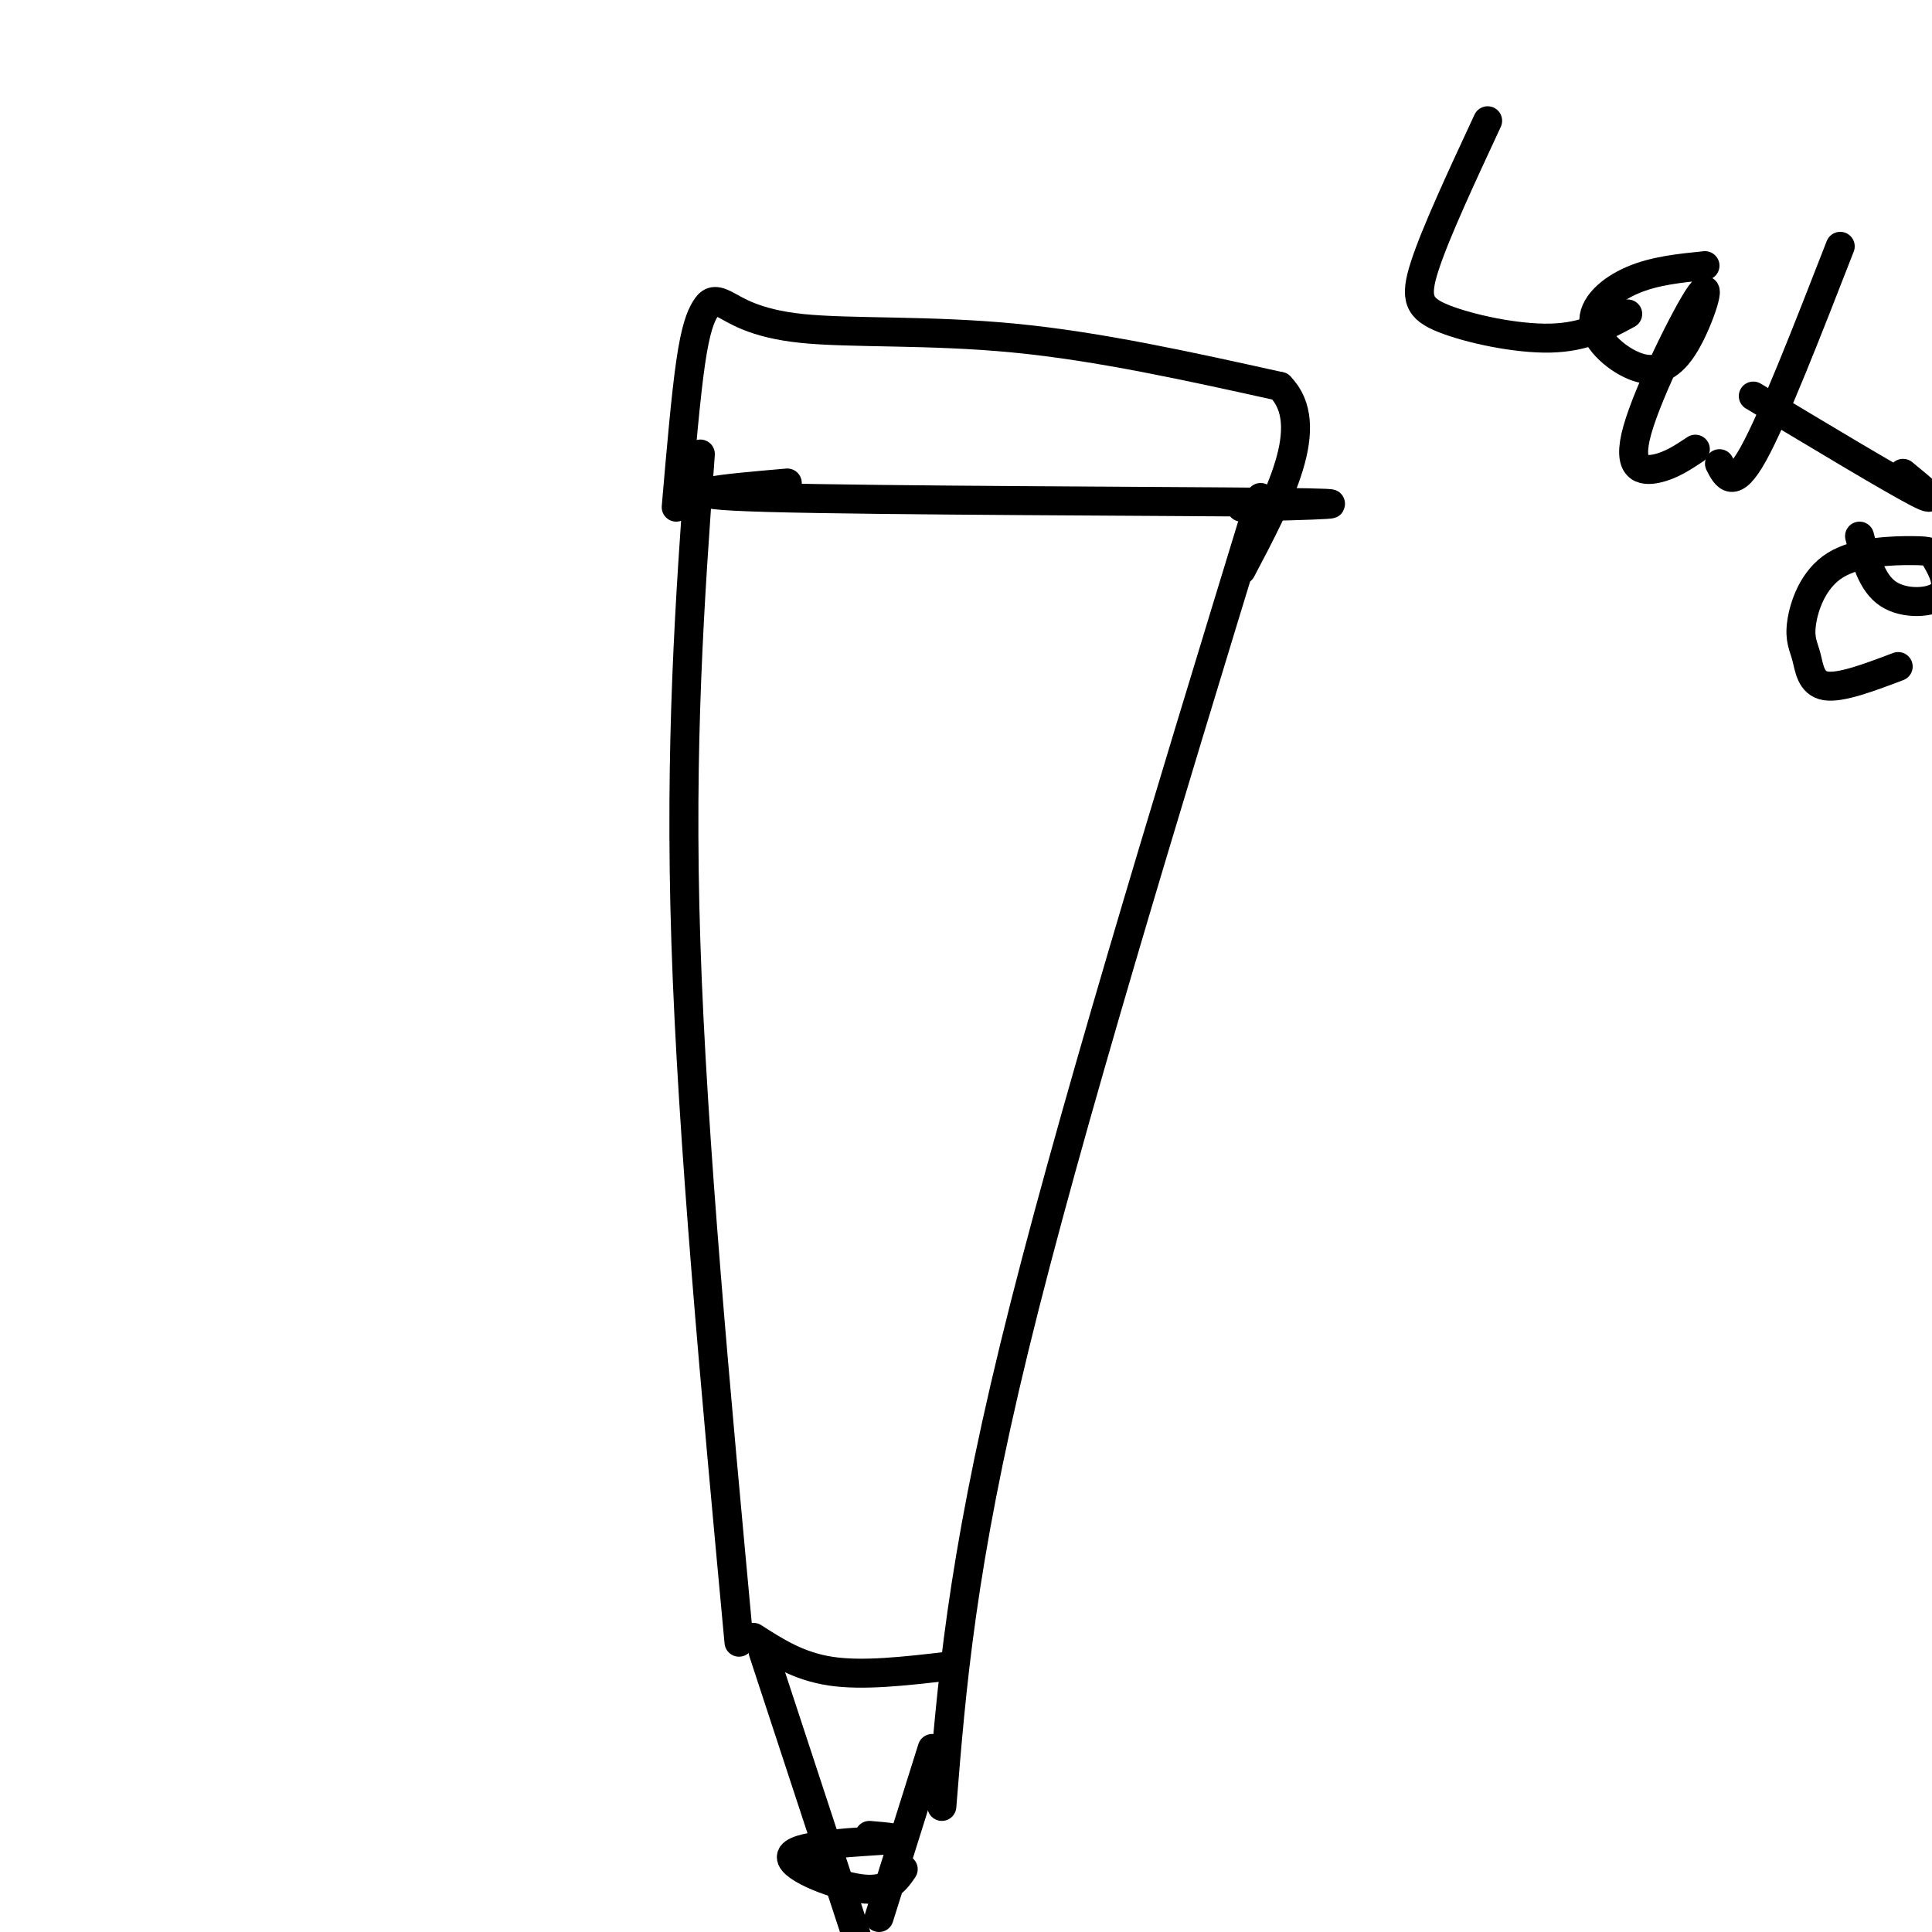
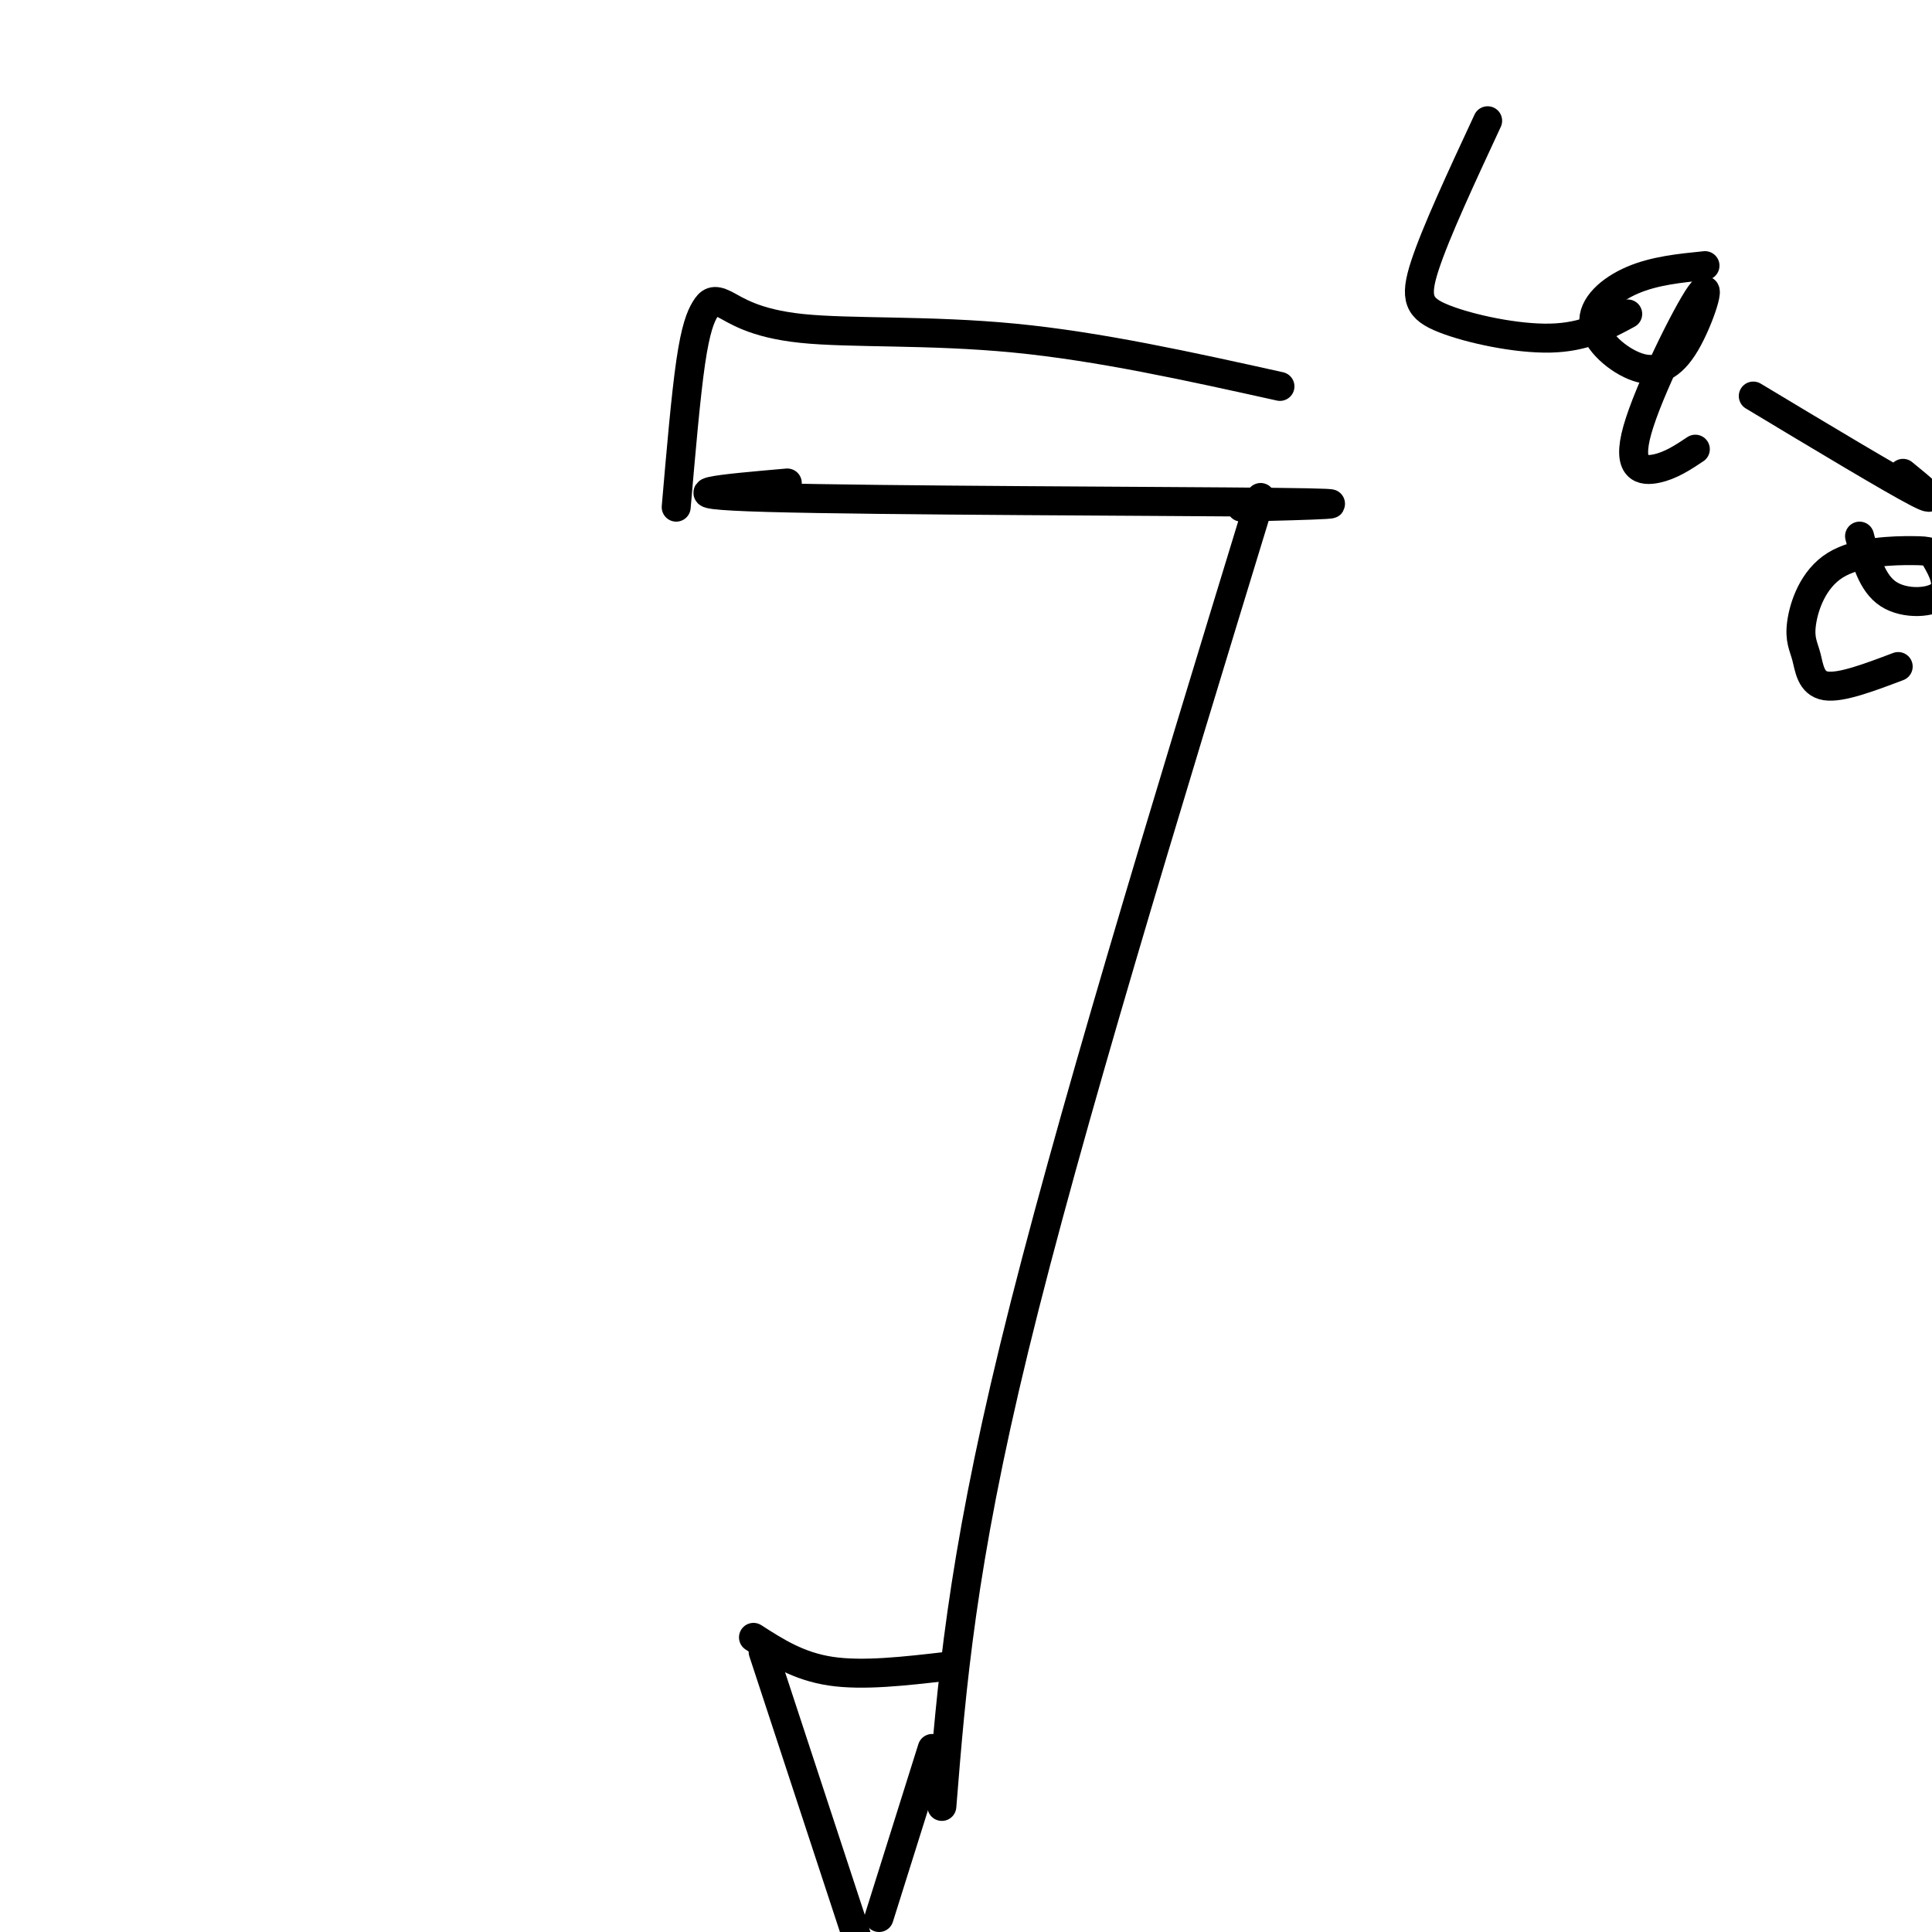
<svg xmlns="http://www.w3.org/2000/svg" viewBox="0 0 400 400" version="1.1">
  <g fill="none" stroke="#000000" stroke-width="6" stroke-linecap="round" stroke-linejoin="round">
    <path d="M163,100c-13.511,1.178 -27.022,2.356 -4,3c23.022,0.644 82.578,0.756 105,1c22.422,0.244 7.711,0.622 -7,1" />
    <path d="M261,103c-20.000,65.417 -40.000,130.833 -51,176c-11.000,45.167 -13.000,70.083 -15,95" />
-     <path d="M145,94c-2.167,30.000 -4.333,60.000 -3,101c1.333,41.000 6.167,93.000 11,145" />
    <path d="M158,342c0.000,0.000 23.000,70.000 23,70" />
    <path d="M182,397c0.000,0.000 11.000,-35.000 11,-35" />
-     <path d="M180,380c3.780,0.315 7.560,0.631 3,1c-4.560,0.369 -17.458,0.792 -19,3c-1.542,2.208 8.274,6.202 14,7c5.726,0.798 7.363,-1.601 9,-4" />
    <path d="M140,105c0.990,-11.505 1.980,-23.009 3,-30c1.020,-6.991 2.069,-9.467 3,-11c0.931,-1.533 1.744,-2.122 4,-1c2.256,1.122 5.953,3.956 16,5c10.047,1.044 26.442,0.298 44,2c17.558,1.702 36.279,5.851 55,10" />
-     <path d="M265,80c7.833,8.000 -0.083,23.000 -8,38" />
    <path d="M156,339c4.667,3.000 9.333,6.000 16,7c6.667,1.000 15.333,0.000 24,-1" />
    <path d="M308,25c-5.387,11.583 -10.774,23.167 -13,30c-2.226,6.833 -1.292,8.917 4,11c5.292,2.083 14.940,4.167 22,4c7.060,-0.167 11.530,-2.583 16,-5" />
    <path d="M353,55c-5.227,0.526 -10.455,1.051 -15,3c-4.545,1.949 -8.408,5.320 -8,9c0.408,3.680 5.086,7.669 9,9c3.914,1.331 7.065,0.006 10,-5c2.935,-5.006 5.653,-13.692 3,-10c-2.653,3.692 -10.676,19.763 -13,28c-2.324,8.237 1.050,8.639 4,8c2.950,-0.639 5.475,-2.320 8,-4" />
-     <path d="M381,51c-6.917,17.750 -13.833,35.500 -18,43c-4.167,7.500 -5.583,4.750 -7,2" />
    <path d="M363,82c14.417,8.667 28.833,17.333 34,20c5.167,2.667 1.083,-0.667 -3,-4" />
    <path d="M385,111c1.270,4.876 2.540,9.752 6,12c3.460,2.248 9.111,1.868 11,0c1.889,-1.868 0.015,-5.224 -1,-7c-1.015,-1.776 -1.172,-1.971 -5,-2c-3.828,-0.029 -11.327,0.108 -16,3c-4.673,2.892 -6.521,8.538 -7,12c-0.479,3.462 0.409,4.740 1,7c0.591,2.260 0.883,5.503 4,6c3.117,0.497 9.058,-1.751 15,-4" />
  </g>
</svg>